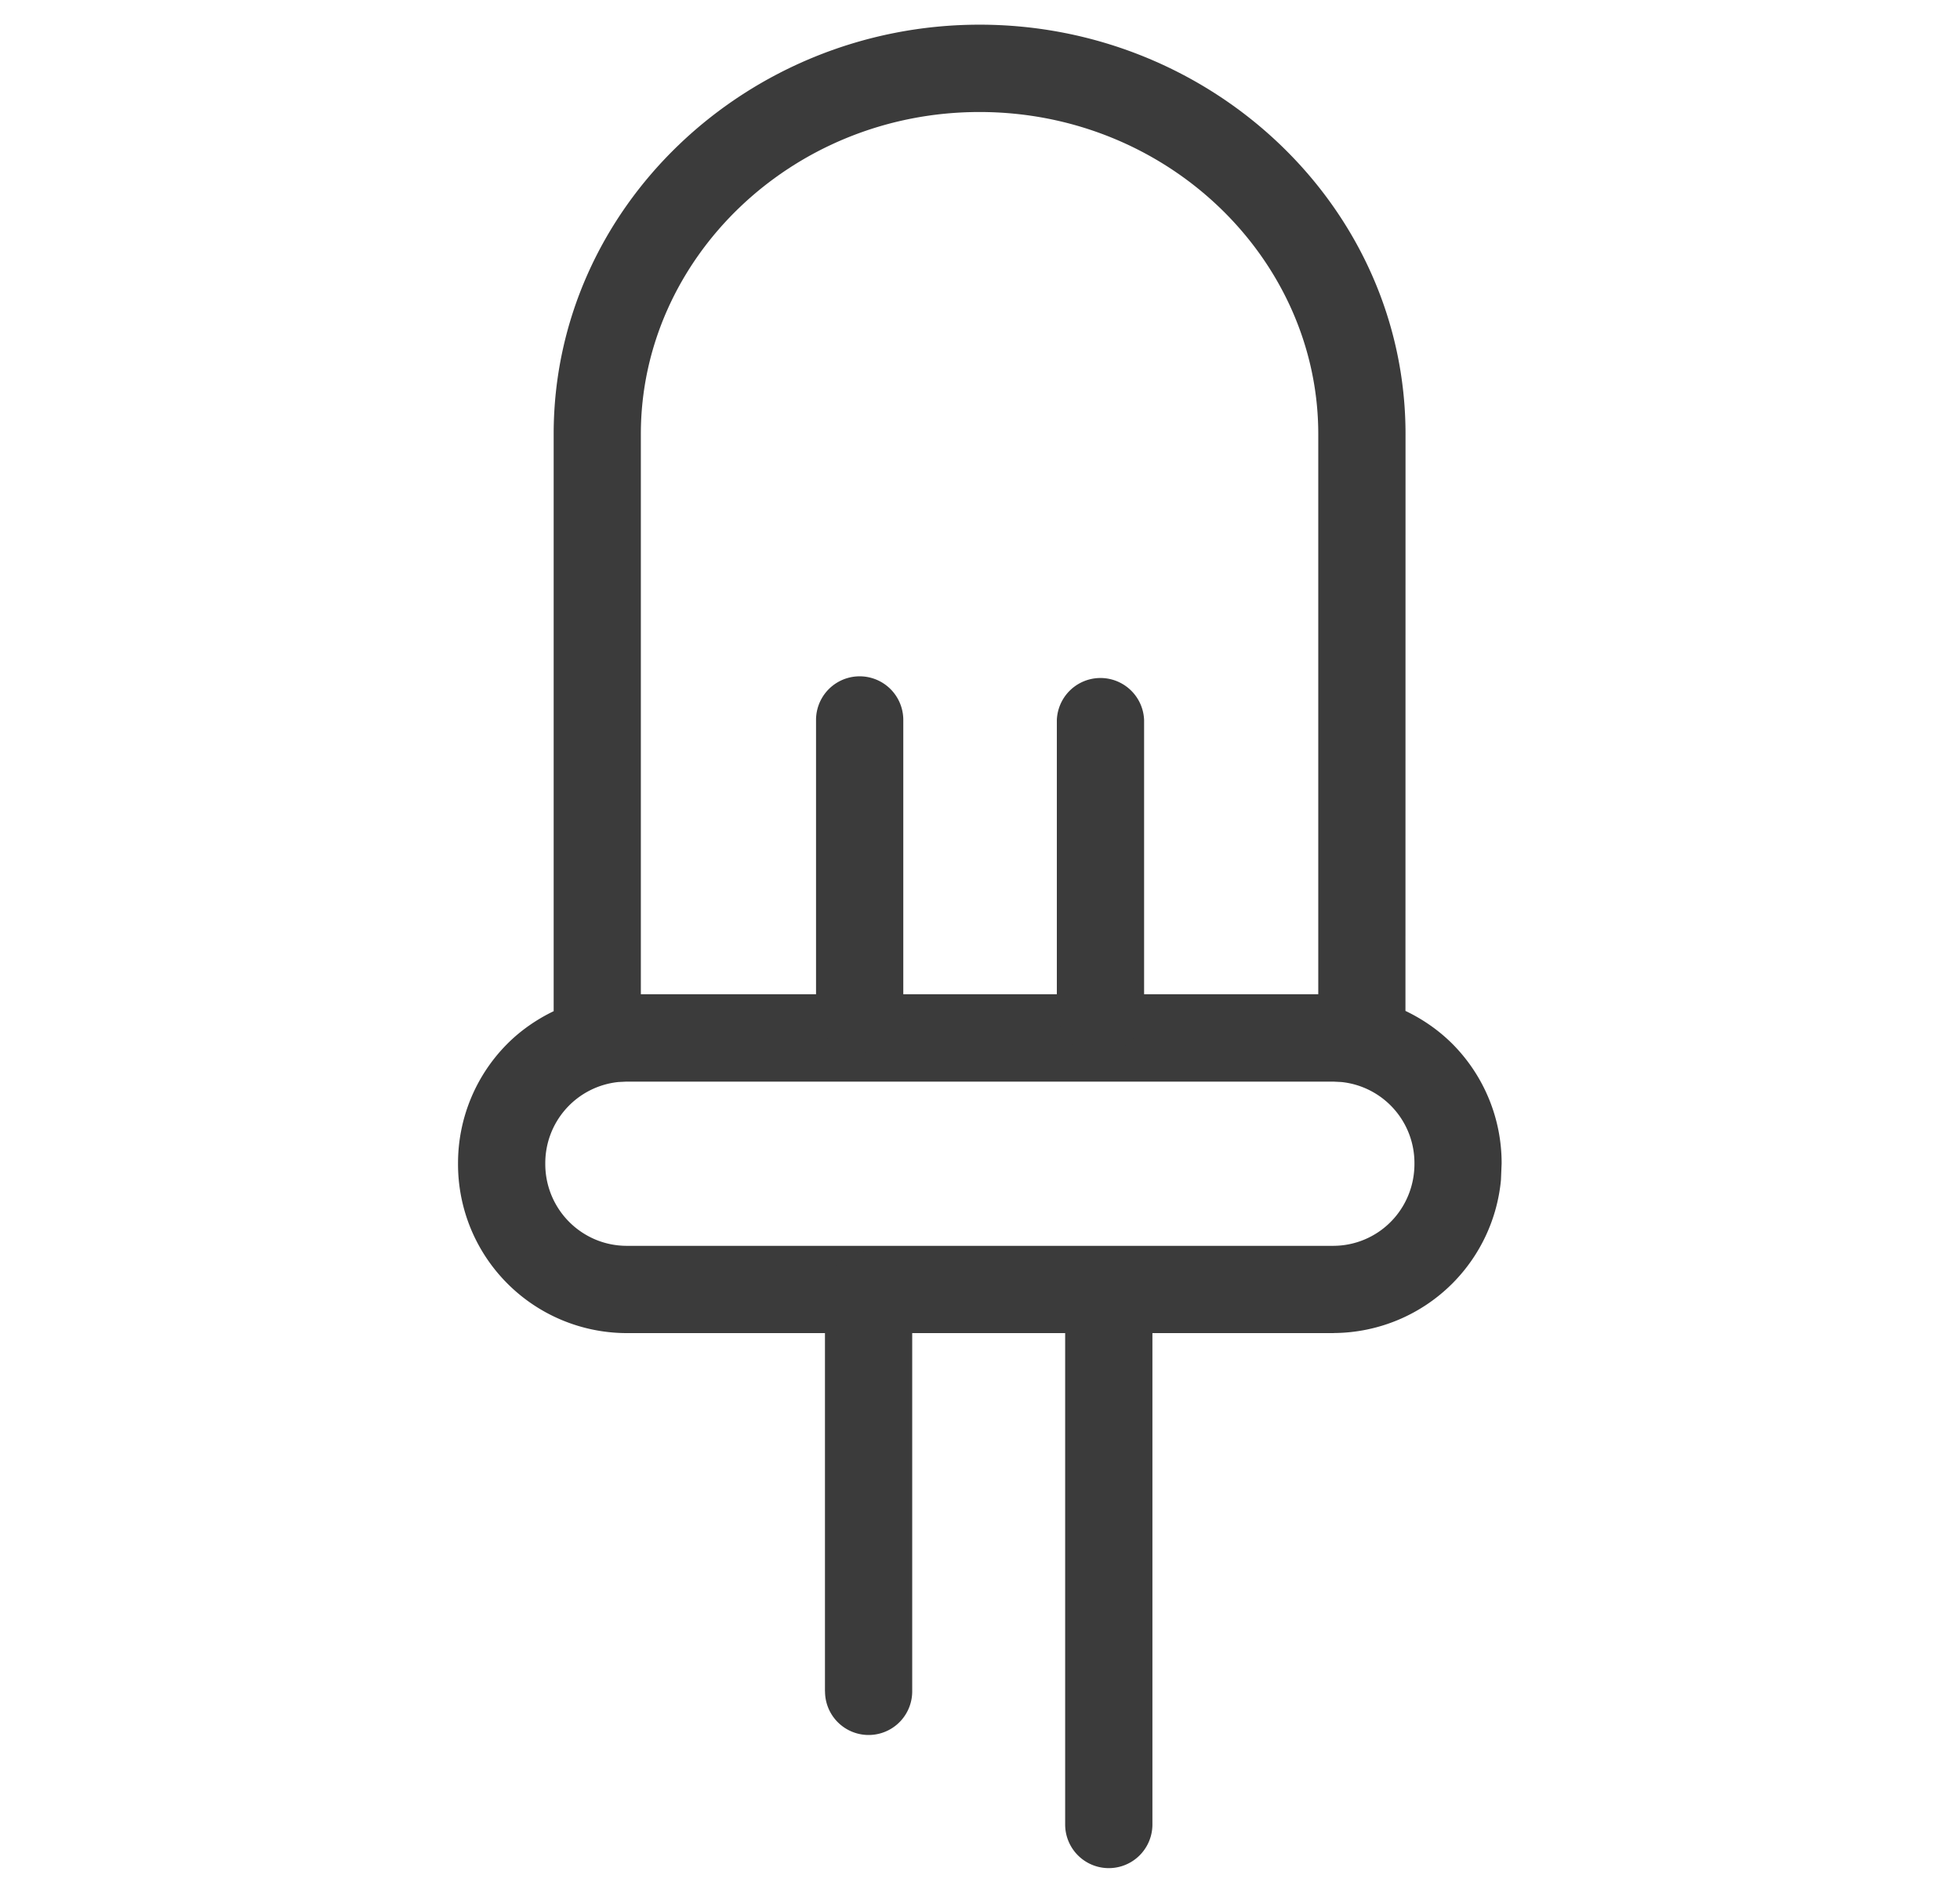
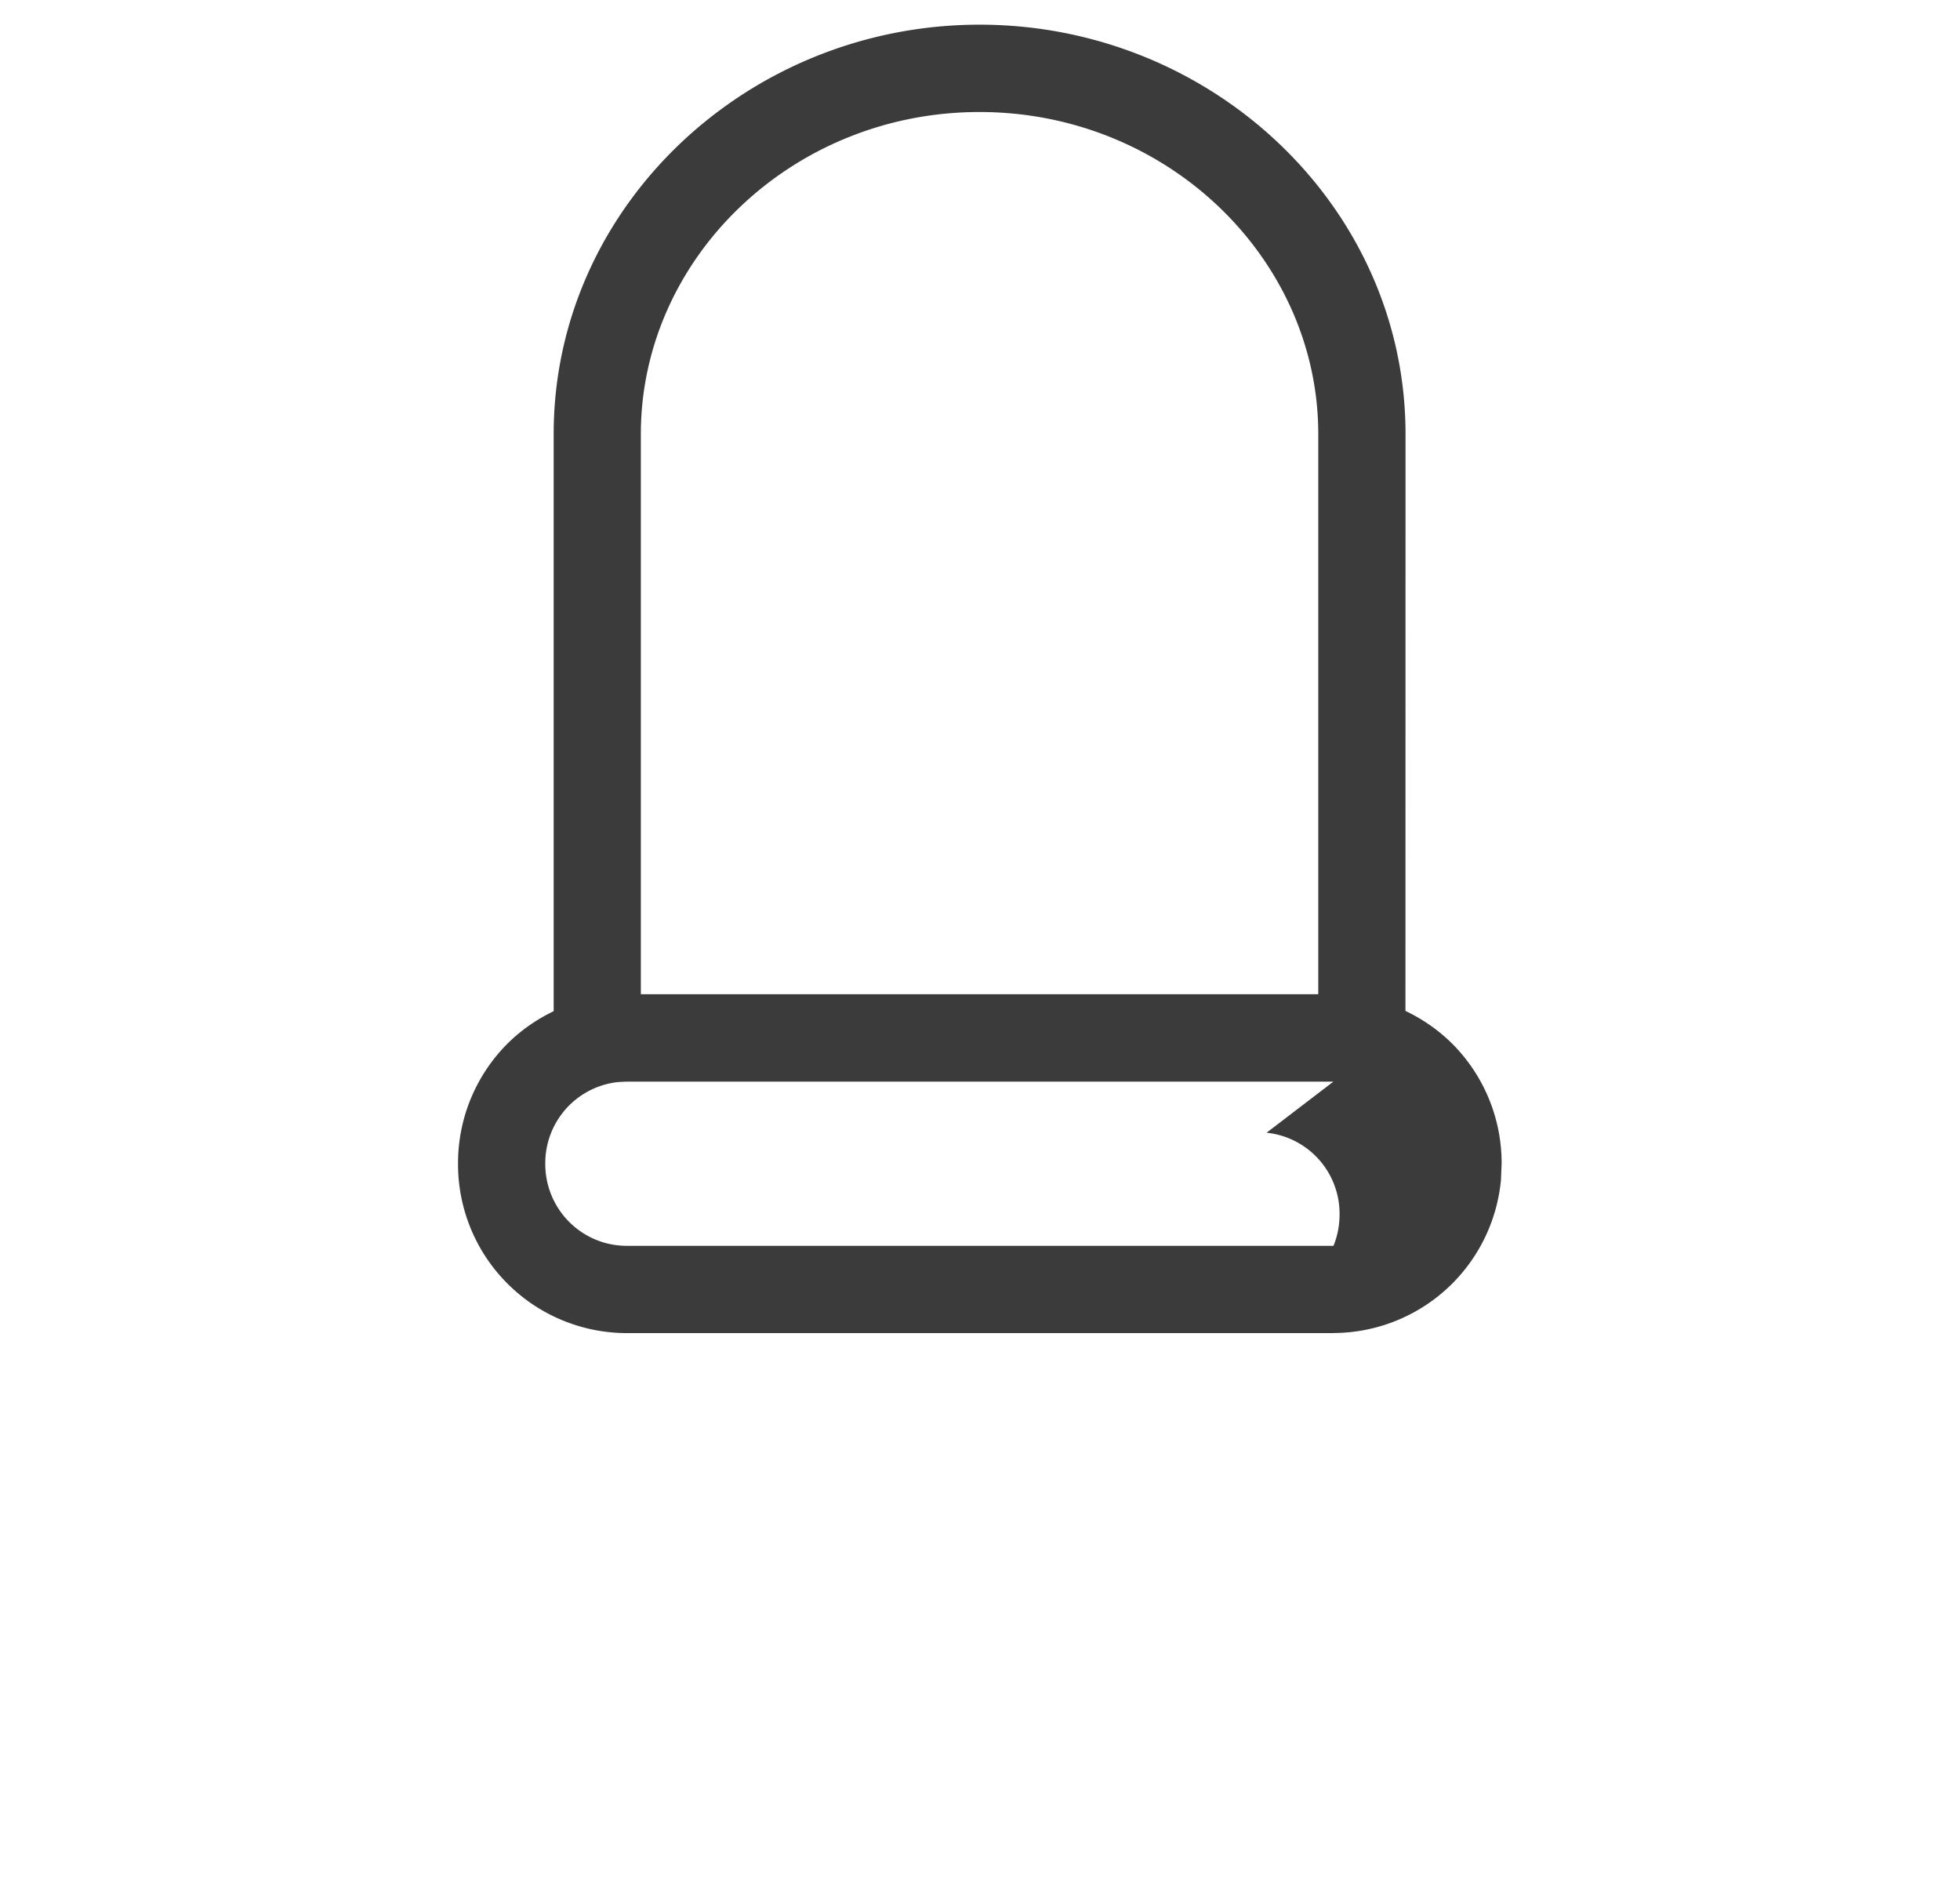
<svg xmlns="http://www.w3.org/2000/svg" width="29" height="28" fill="none">
-   <path fill="#3b3b3b" d="M19.505 6.421c0-2.591-2.23-4.764-5.012-4.764S9.482 3.83 9.482 6.42v8.287h10.023zM9.148 16.006a1.206 1.206 0 0 0-1.08 1.204v.007a1.21 1.21 0 0 0 .737 1.117c.146.062.303.094.46.095H19.73a1.2 1.2 0 0 0 1.108-.75c.06-.146.09-.304.09-.462v-.007a1.204 1.204 0 0 0-1.08-1.204L19.729 16H9.266zm11.647-1.052c.26.124.498.29.701.494a2.5 2.5 0 0 1 .722 1.762l-.01.245a2.5 2.5 0 0 1-.712 1.524 2.5 2.5 0 0 1-1.76.74l-.005.001H9.26a2.5 2.5 0 0 1-2.298-1.554 2.5 2.5 0 0 1-.185-.956 2.5 2.5 0 0 1 .722-1.762c.2-.202.436-.366.693-.49V6.421c0-3.358 2.862-6.056 6.302-6.056s6.302 2.698 6.302 6.056z" />
-   <path fill="#3b3b3b" d="M15.76 26.989v-7.862a.646.646 0 0 1 1.291 0v7.862a.645.645 0 1 1-1.291 0m-3.554-1.969v-5.893a.646.646 0 0 1 1.291 0v5.893a.645.645 0 1 1-1.29 0m-.133-10.053V10.65a.645.645 0 1 1 1.291 0v4.317a.646.646 0 0 1-1.29 0m3.562 0V10.65a.646.646 0 0 1 1.291 0v4.317a.646.646 0 0 1-1.291 0" />
+   <path fill="#3b3b3b" d="M19.505 6.421c0-2.591-2.23-4.764-5.012-4.764S9.482 3.83 9.482 6.42v8.287h10.023zM9.148 16.006a1.206 1.206 0 0 0-1.08 1.204v.007a1.21 1.21 0 0 0 .737 1.117c.146.062.303.094.46.095H19.73c.06-.146.09-.304.09-.462v-.007a1.204 1.204 0 0 0-1.08-1.204L19.729 16H9.266zm11.647-1.052c.26.124.498.29.701.494a2.5 2.5 0 0 1 .722 1.762l-.01.245a2.5 2.5 0 0 1-.712 1.524 2.5 2.5 0 0 1-1.76.74l-.005.001H9.26a2.5 2.5 0 0 1-2.298-1.554 2.5 2.5 0 0 1-.185-.956 2.5 2.5 0 0 1 .722-1.762c.2-.202.436-.366.693-.49V6.421c0-3.358 2.862-6.056 6.302-6.056s6.302 2.698 6.302 6.056z" />
</svg>